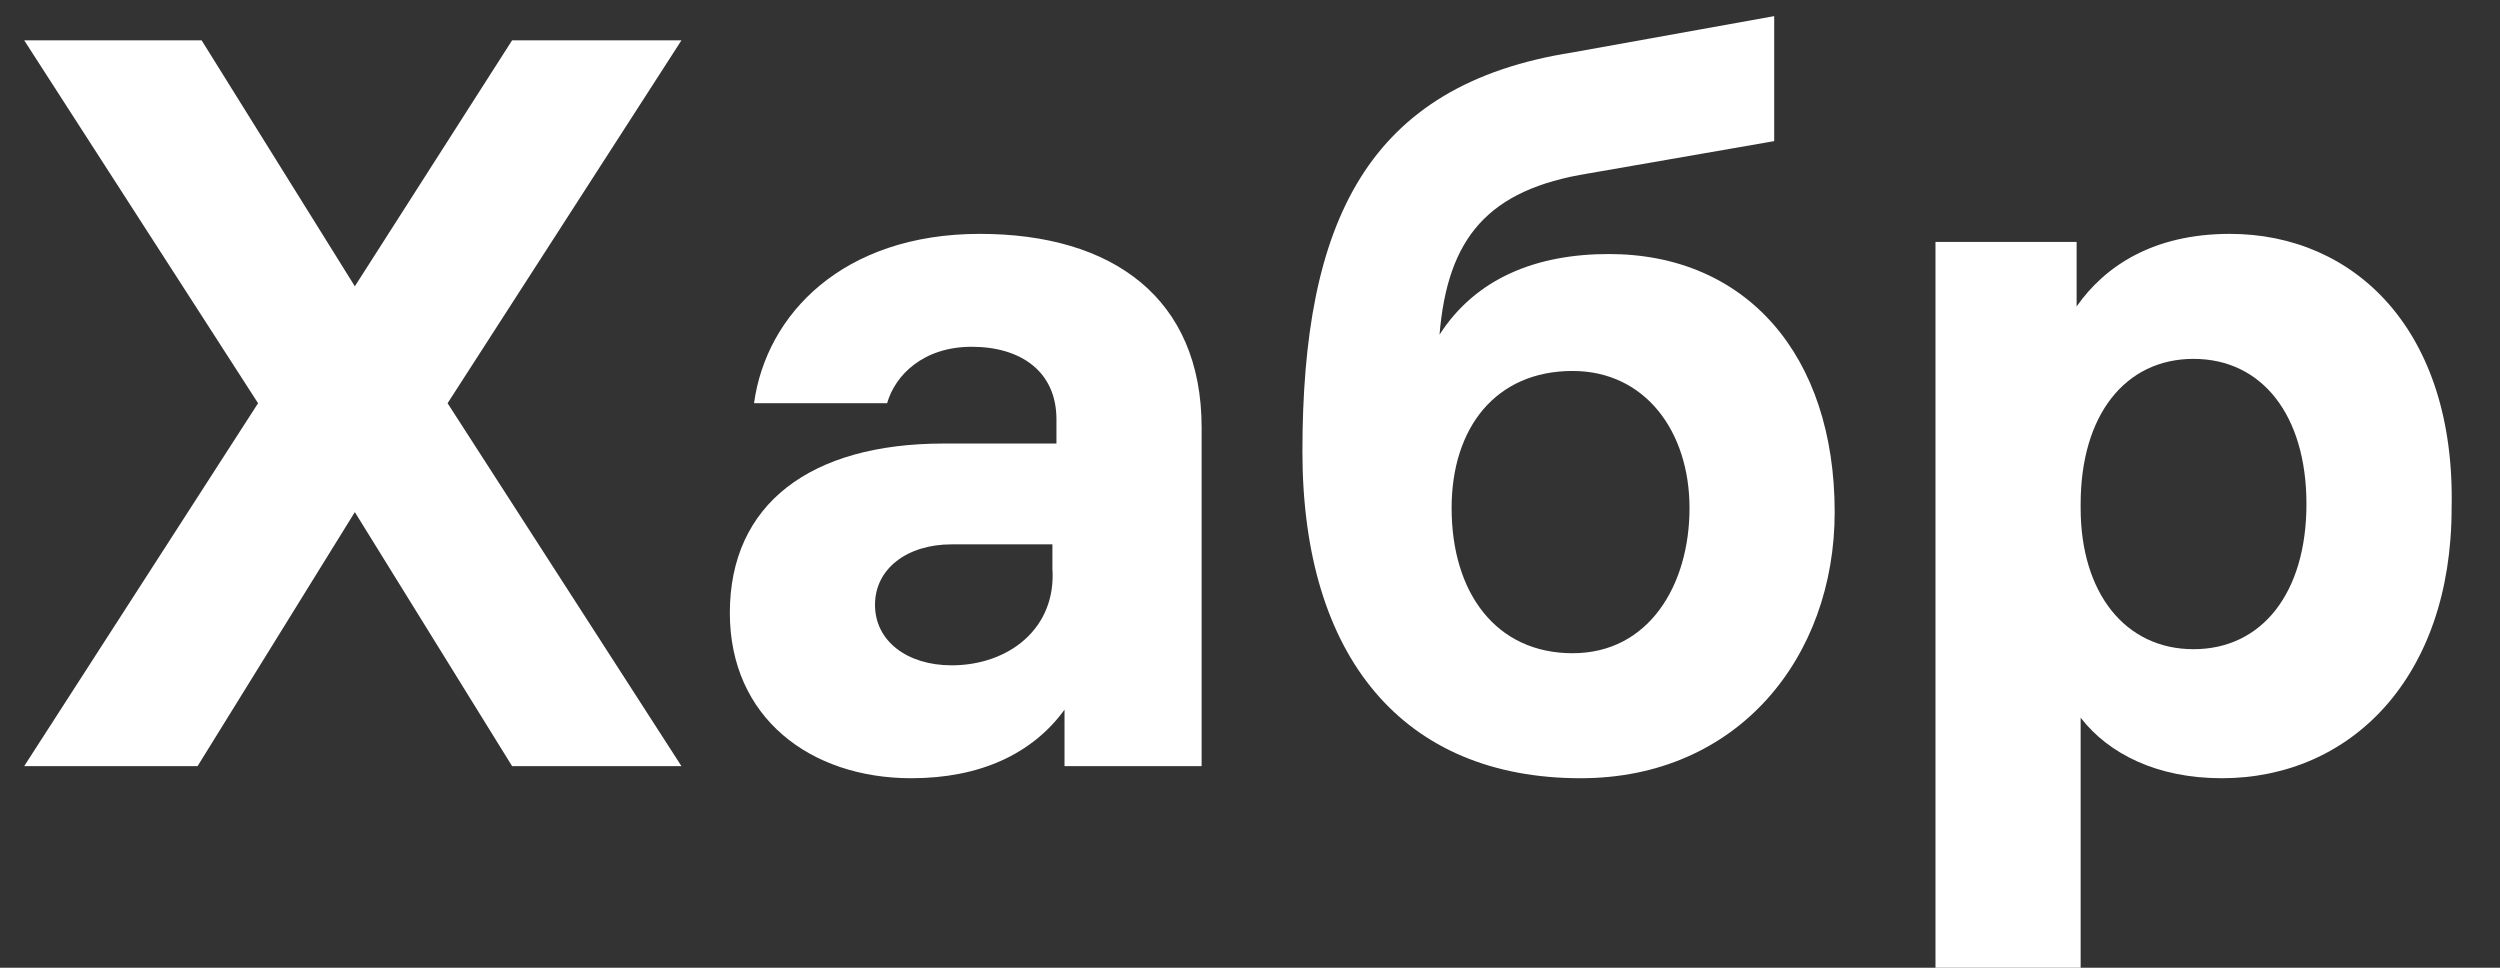
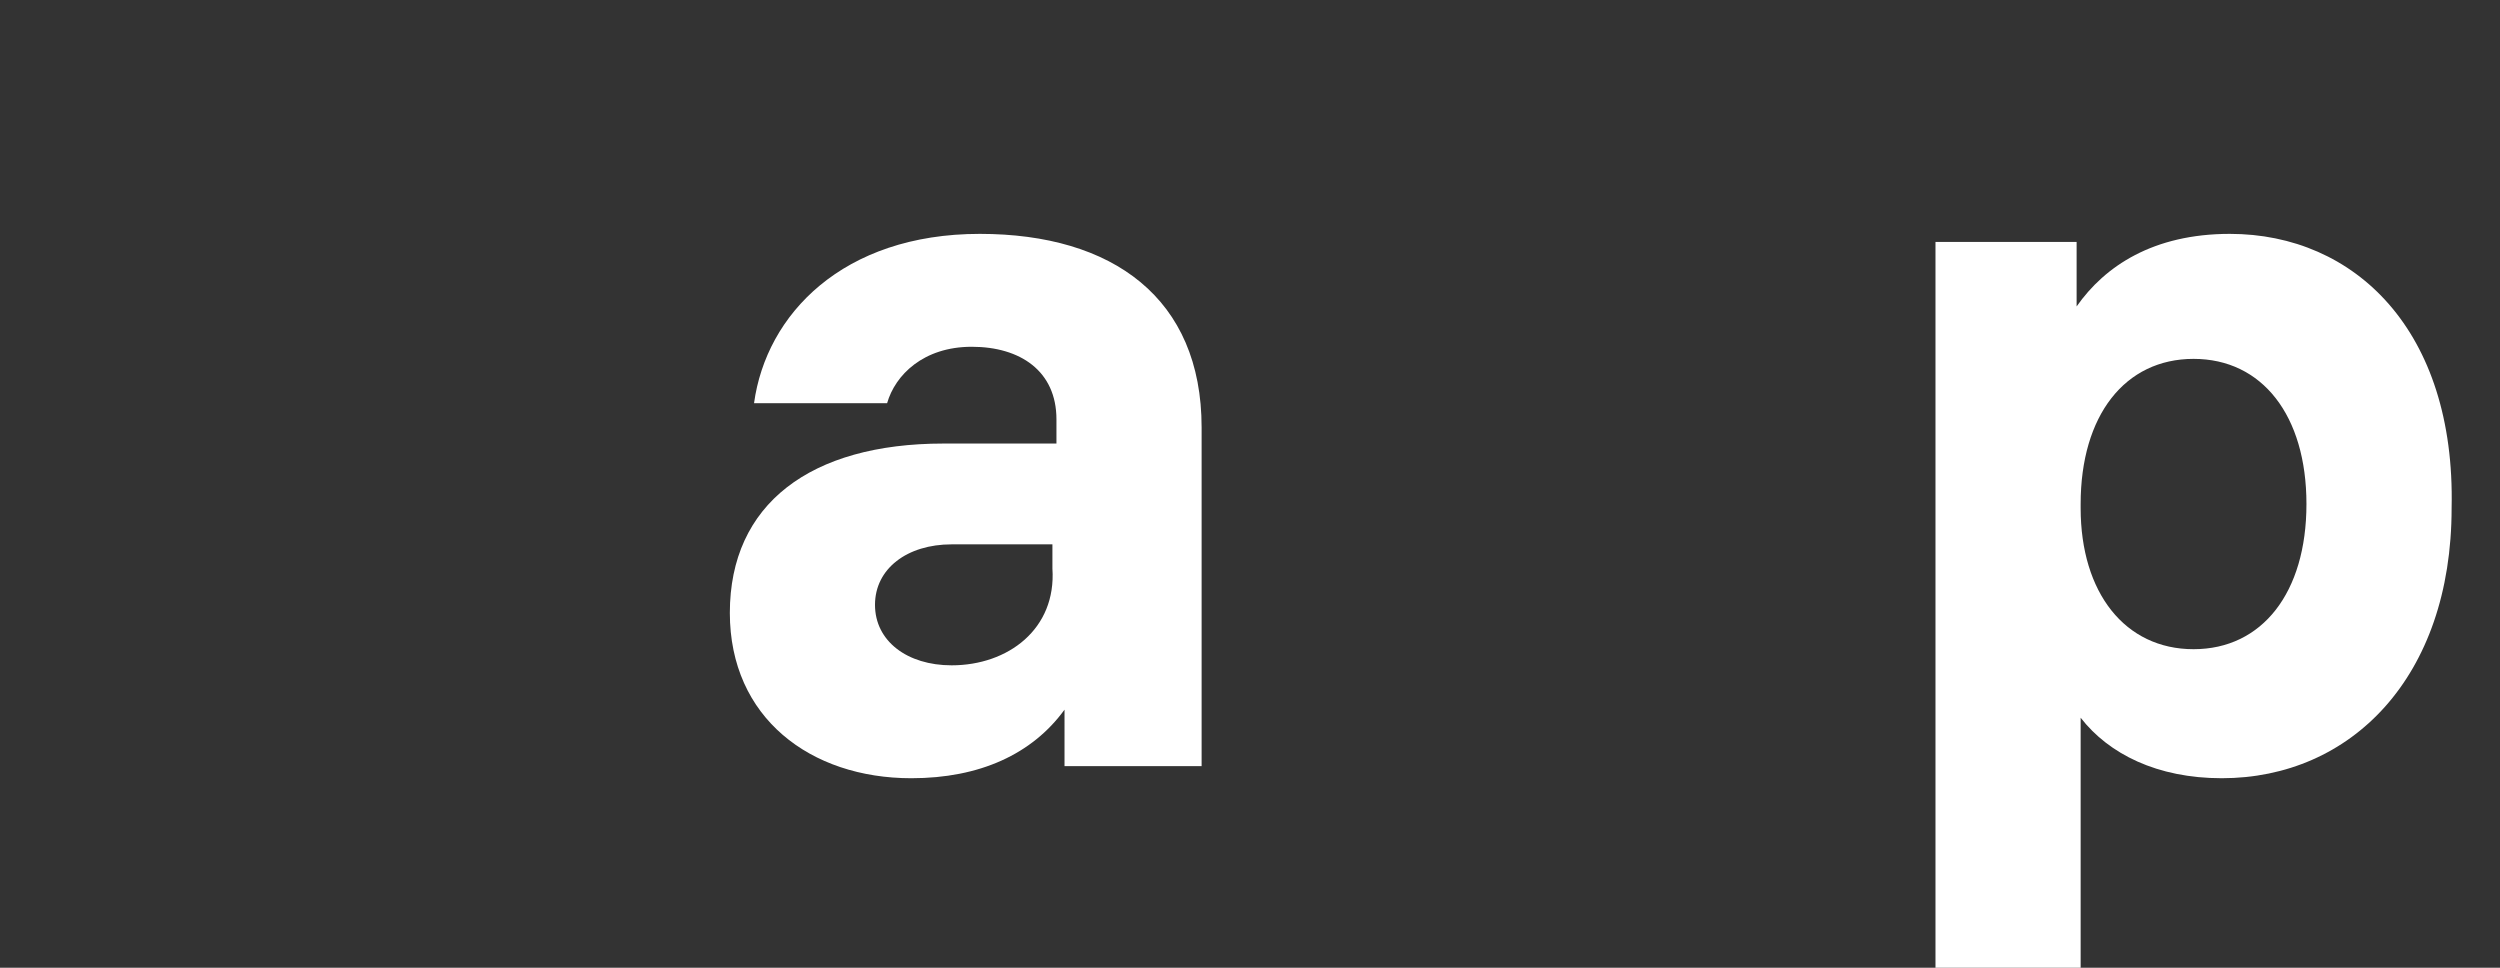
<svg xmlns="http://www.w3.org/2000/svg" id="Layer_1" x="0px" y="0px" viewBox="0 0 62 24" style="enable-background:new 0 0 62 24;" xml:space="preserve">
  <rect x="0" y="0" width="62" height="24" fill="#333333" stroke="none" />
  <style type="text/css"> .st0{fill:#FFFFFF;} </style>
-   <path class="st0" d="M16.9,19l-5.8-9l5.8-9h-4.2L8.8,7.1L5,1H0.6l5.8,9l-5.8,9h4.3l3.9-6.3l3.9,6.3H16.9z" />
  <path class="st0" d="M24.3,5.8c-3.4,0-5.3,2-5.6,4.2H22c0.2-0.7,0.9-1.4,2.1-1.4c1.2,0,2.1,0.6,2.1,1.8V11h-2.8 c-3.3,0-5.3,1.5-5.3,4.2c0,2.6,2,4.1,4.5,4.1c1.7,0,3-0.6,3.8-1.7V19h3.4v-8.4C29.8,7.4,27.6,5.8,24.3,5.8z M23.6,16.5 c-1.1,0-1.9-0.6-1.9-1.5c0-0.9,0.8-1.5,1.9-1.5h2.5v0.6C26.2,15.6,25,16.5,23.6,16.5z" />
-   <path class="st0" d="M39.9,6.3c-1.8,0-3.3,0.6-4.2,2c0.2-2.4,1.2-3.6,3.7-4L44,3.5V0.4l-5,0.9c-5.1,0.8-6.7,4.2-6.7,9.9 c0,5.1,2.5,8.1,6.9,8.1c3.9,0,6.3-3,6.3-6.6C45.5,8.8,43.3,6.3,39.9,6.3z M39,16.2c-1.9,0-3-1.5-3-3.6c0-2,1.1-3.4,3-3.4 c1.8,0,2.9,1.5,2.9,3.4S40.9,16.2,39,16.2z" />
  <path class="st0" d="M55.3,5.8c-1.9,0-3.1,0.8-3.8,1.8V6H48v18h3.6v-6.2c0.7,0.9,1.9,1.5,3.5,1.5c3.2,0,5.7-2.5,5.7-6.7 C60.9,8.2,58.4,5.8,55.3,5.8z M54.4,16.1c-1.7,0-2.8-1.4-2.8-3.5v-0.1c0-2.2,1.1-3.6,2.8-3.6c1.7,0,2.8,1.4,2.8,3.6 S56.1,16.1,54.4,16.1z" />
</svg>